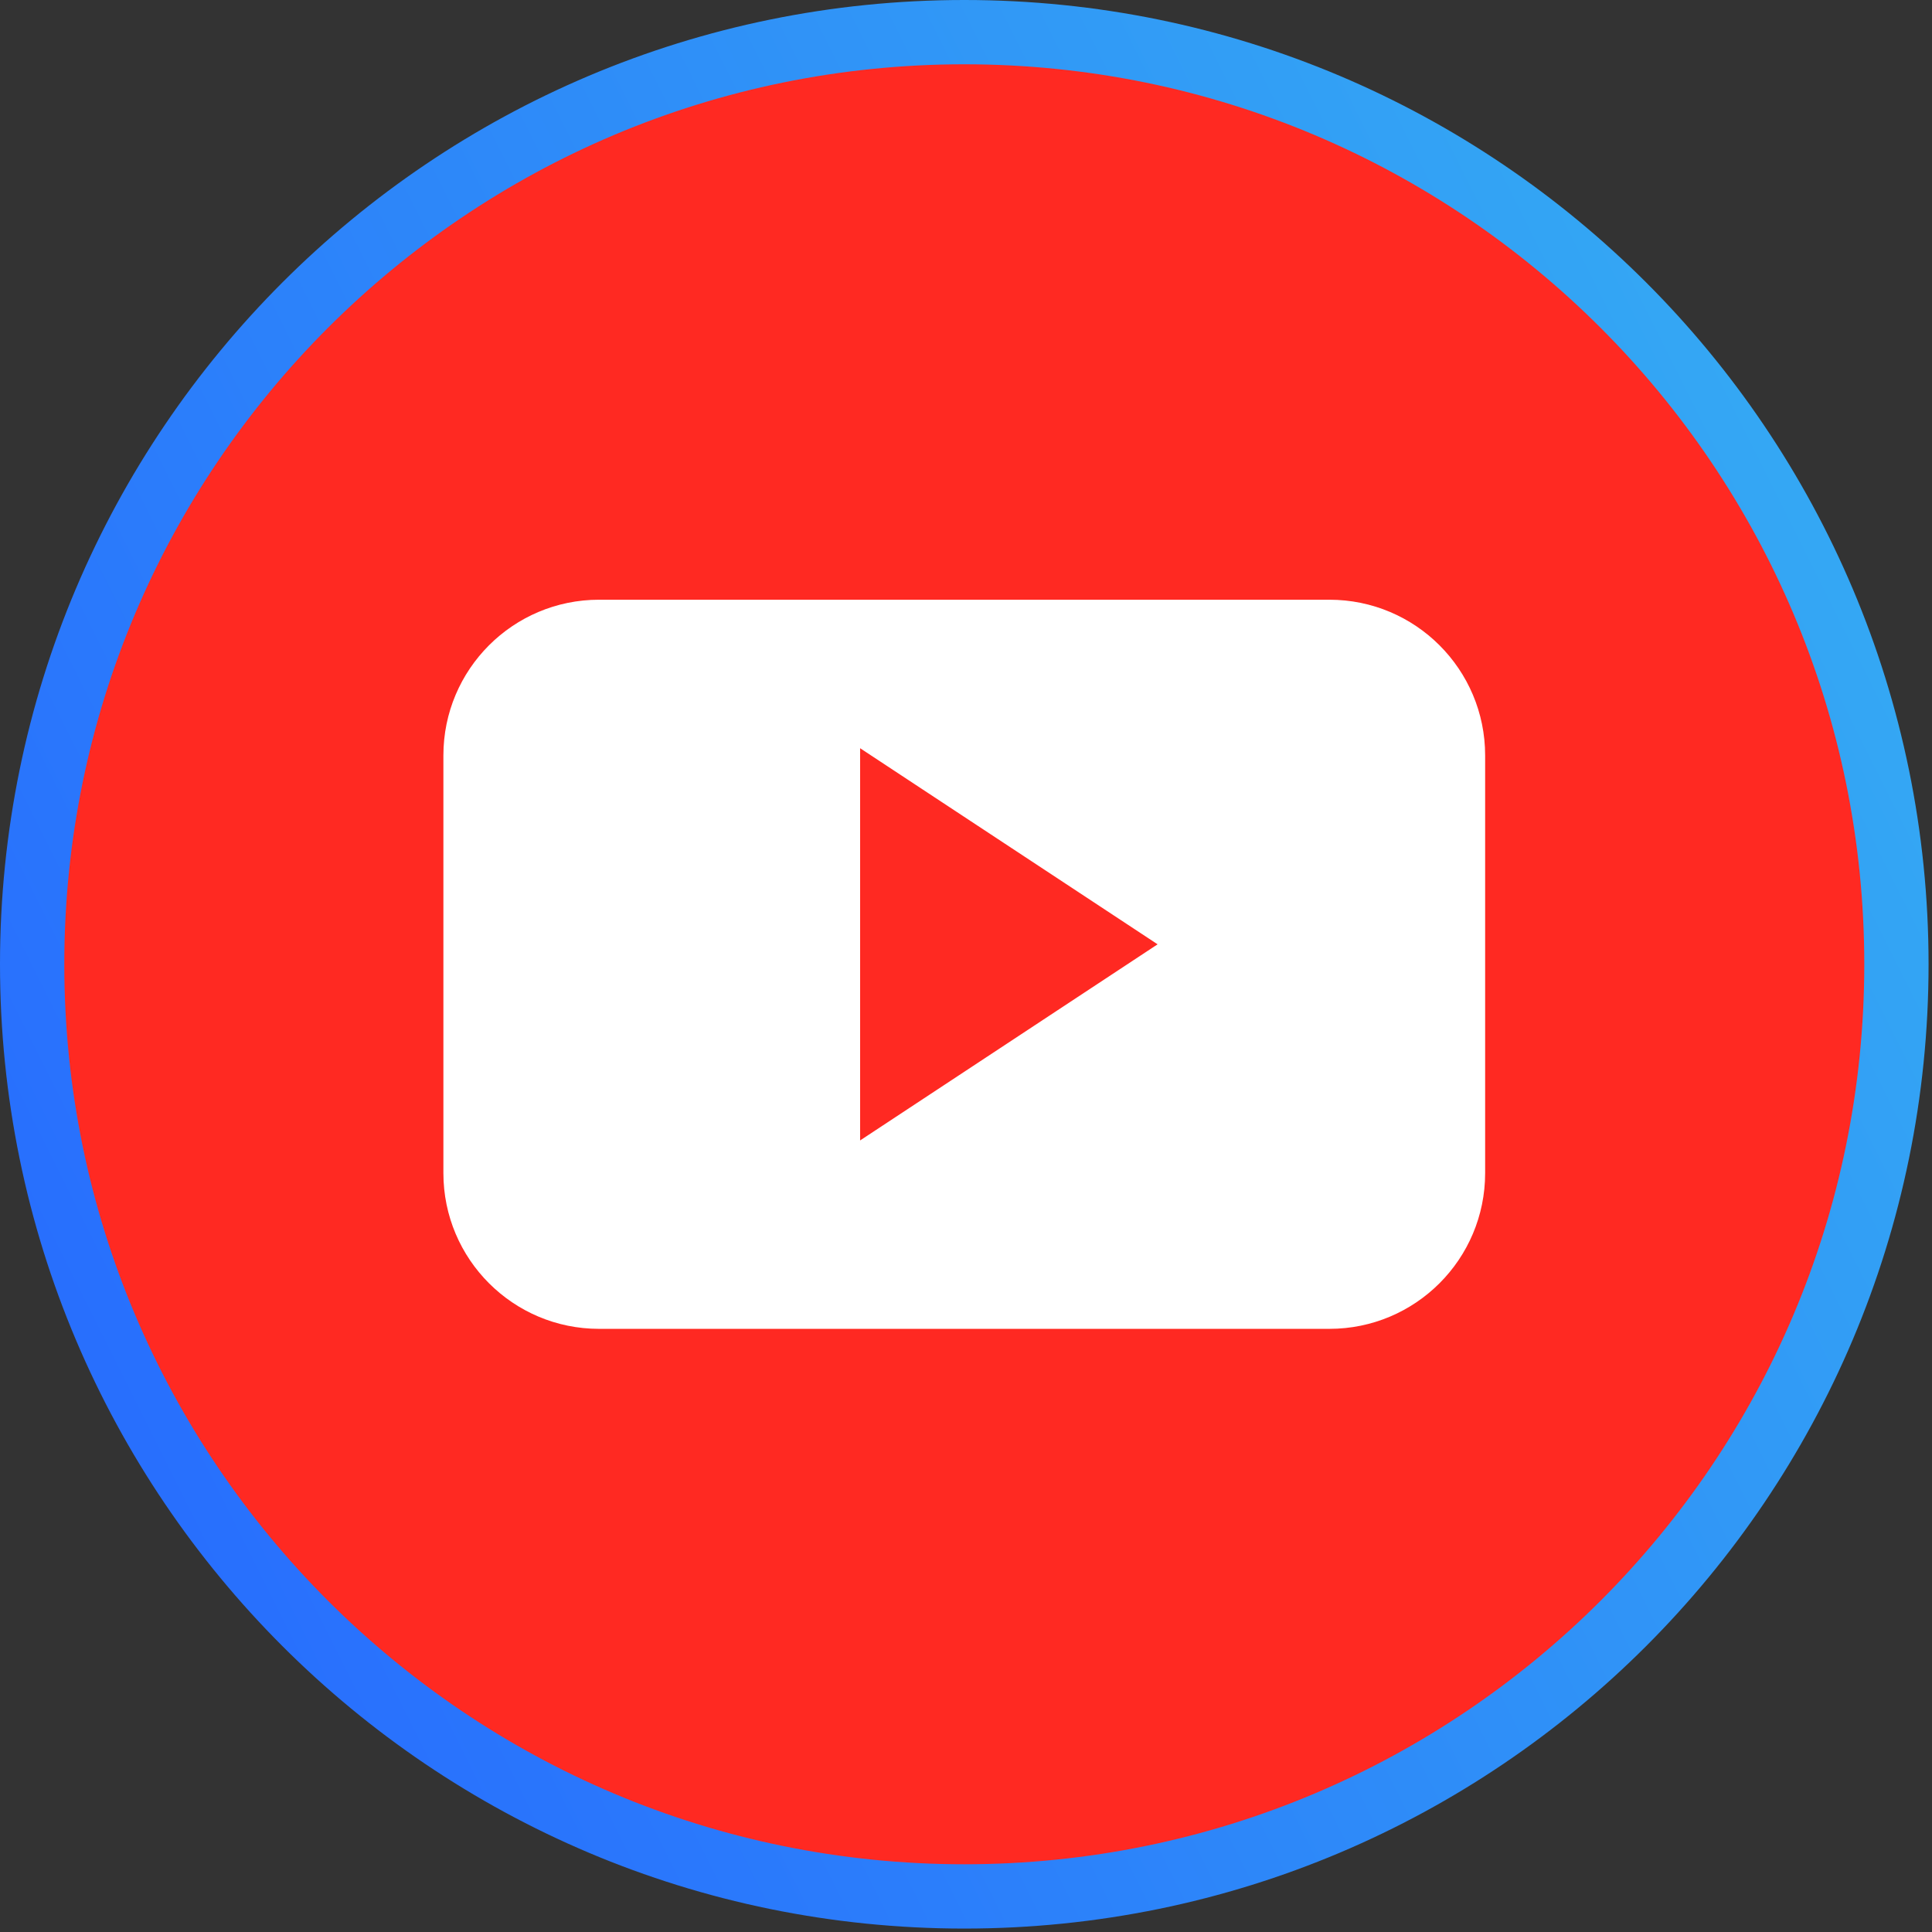
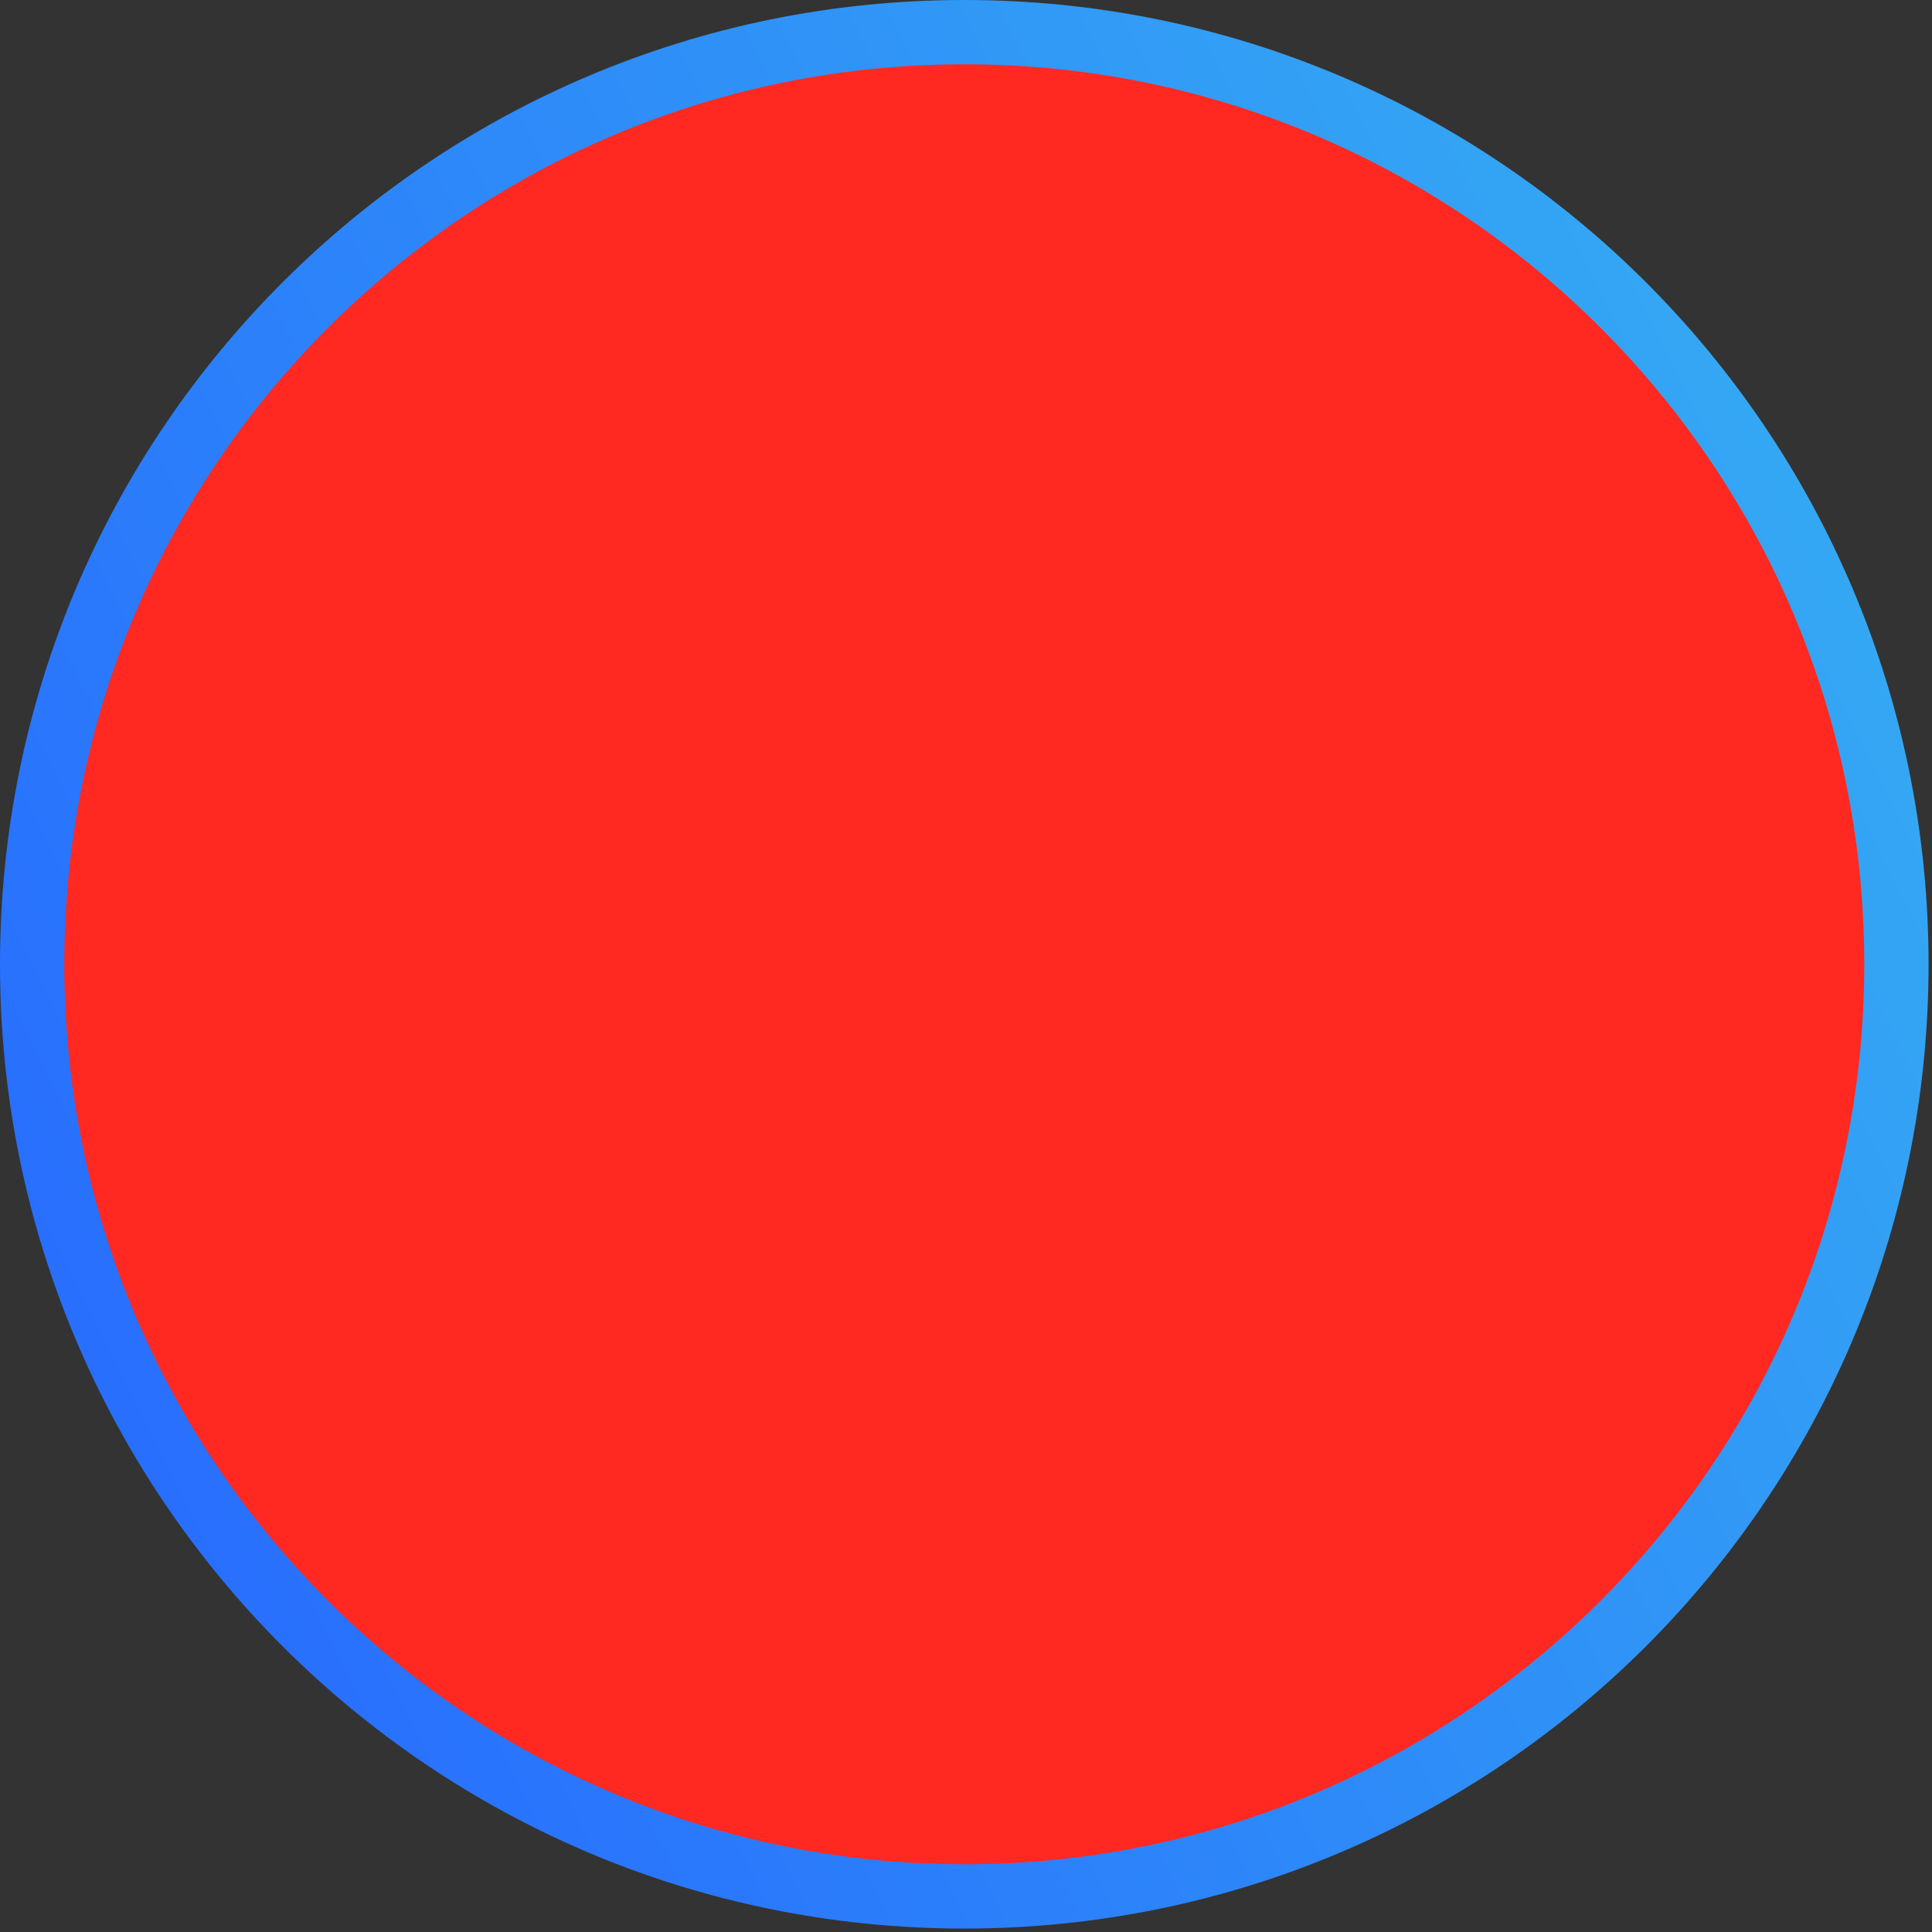
<svg xmlns="http://www.w3.org/2000/svg" width="58" height="58" viewBox="0 0 58 58" fill="none">
  <rect x="0" y="0" width="58" height="58" fill="#333333" stroke="none" />
  <path d="M28.948 56.932C44.403 56.932 56.932 44.403 56.932 28.948C56.932 13.493 44.403 0.965 28.948 0.965C13.494 0.965 0.965 13.493 0.965 28.948C0.965 44.403 13.494 56.932 28.948 56.932Z" fill="#FF2922" stroke="url(#paint0_linear_870_30652)" stroke-width="1.93" />
-   <path fill-rule="evenodd" clip-rule="evenodd" d="M25.821 34.237V22.462L34.752 28.349L25.821 34.237ZM44.585 22.679C44.585 20.096 42.492 18.004 39.909 18.004H17.985C15.403 18.004 13.311 20.096 13.311 22.679V35.217C13.311 37.8 15.403 39.893 17.985 39.893H39.909C42.492 39.893 44.585 37.8 44.585 35.217V22.679Z" fill="white" />
  <defs>
    <linearGradient id="paint0_linear_870_30652" x1="0" y1="57.897" x2="69.477" y2="23.164" gradientUnits="userSpaceOnUse">
      <stop stop-color="#2665FF" />
      <stop offset="1" stop-color="#36B1F2" />
    </linearGradient>
  </defs>
</svg>